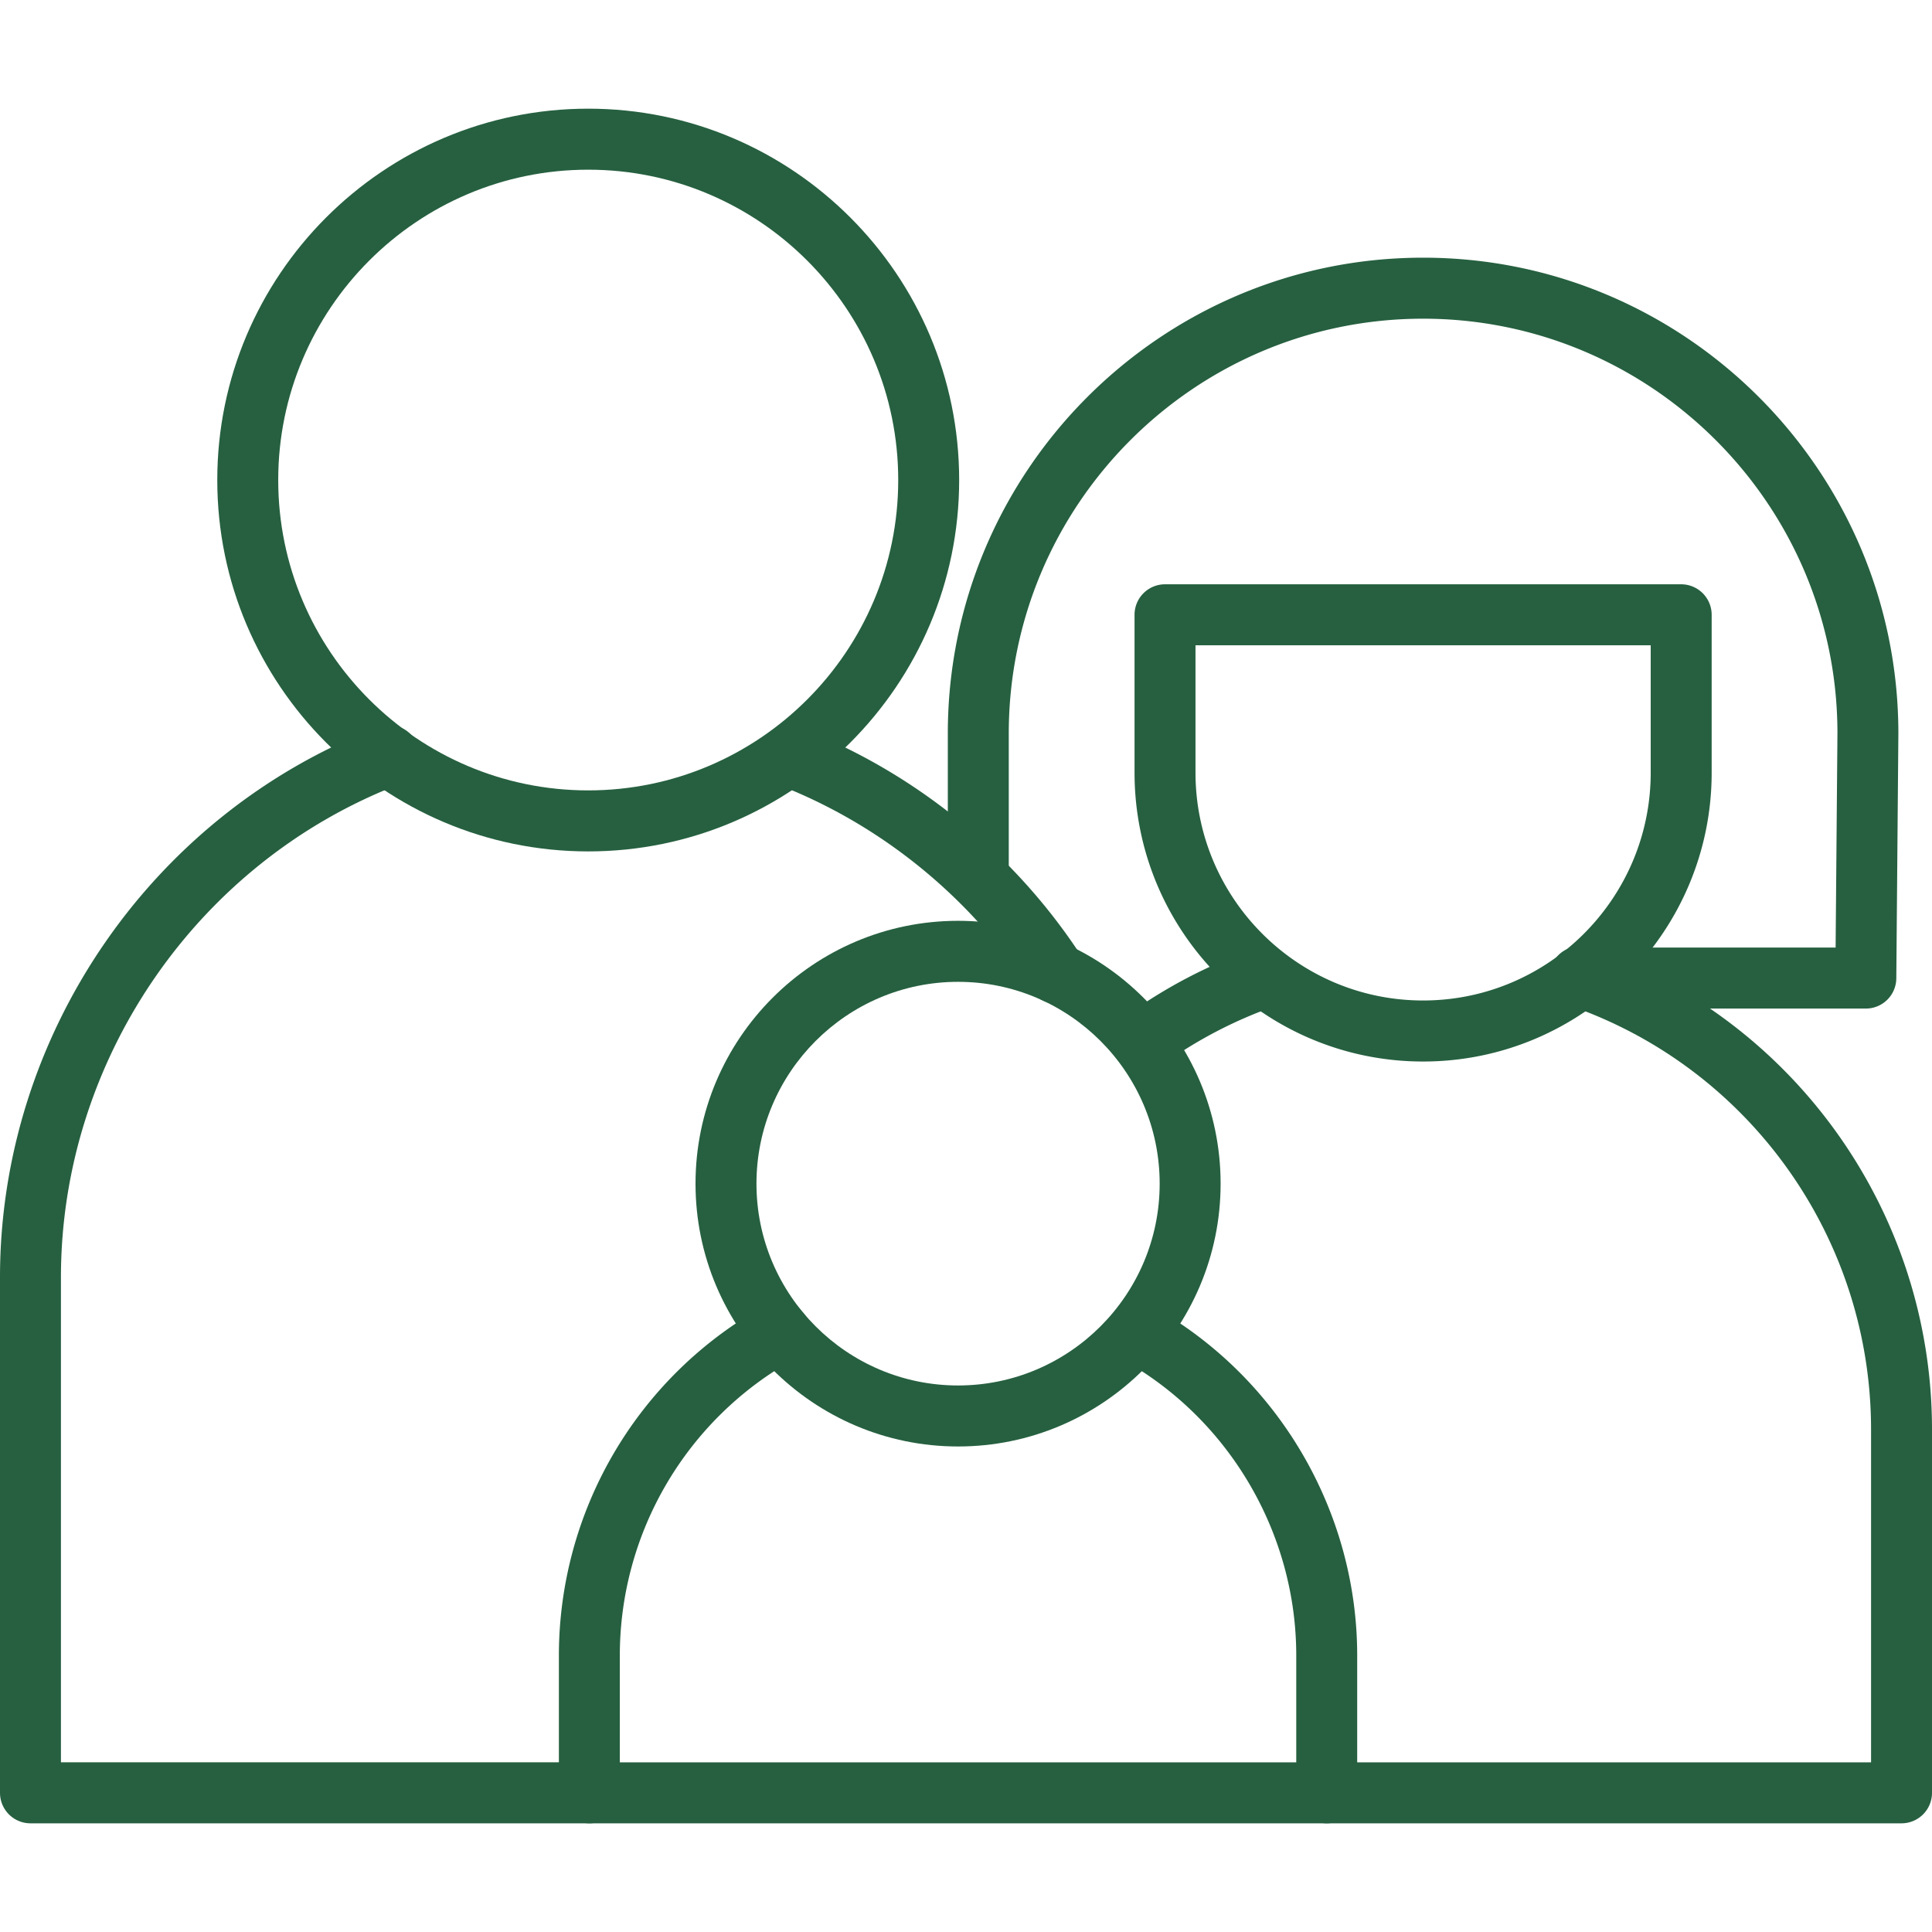
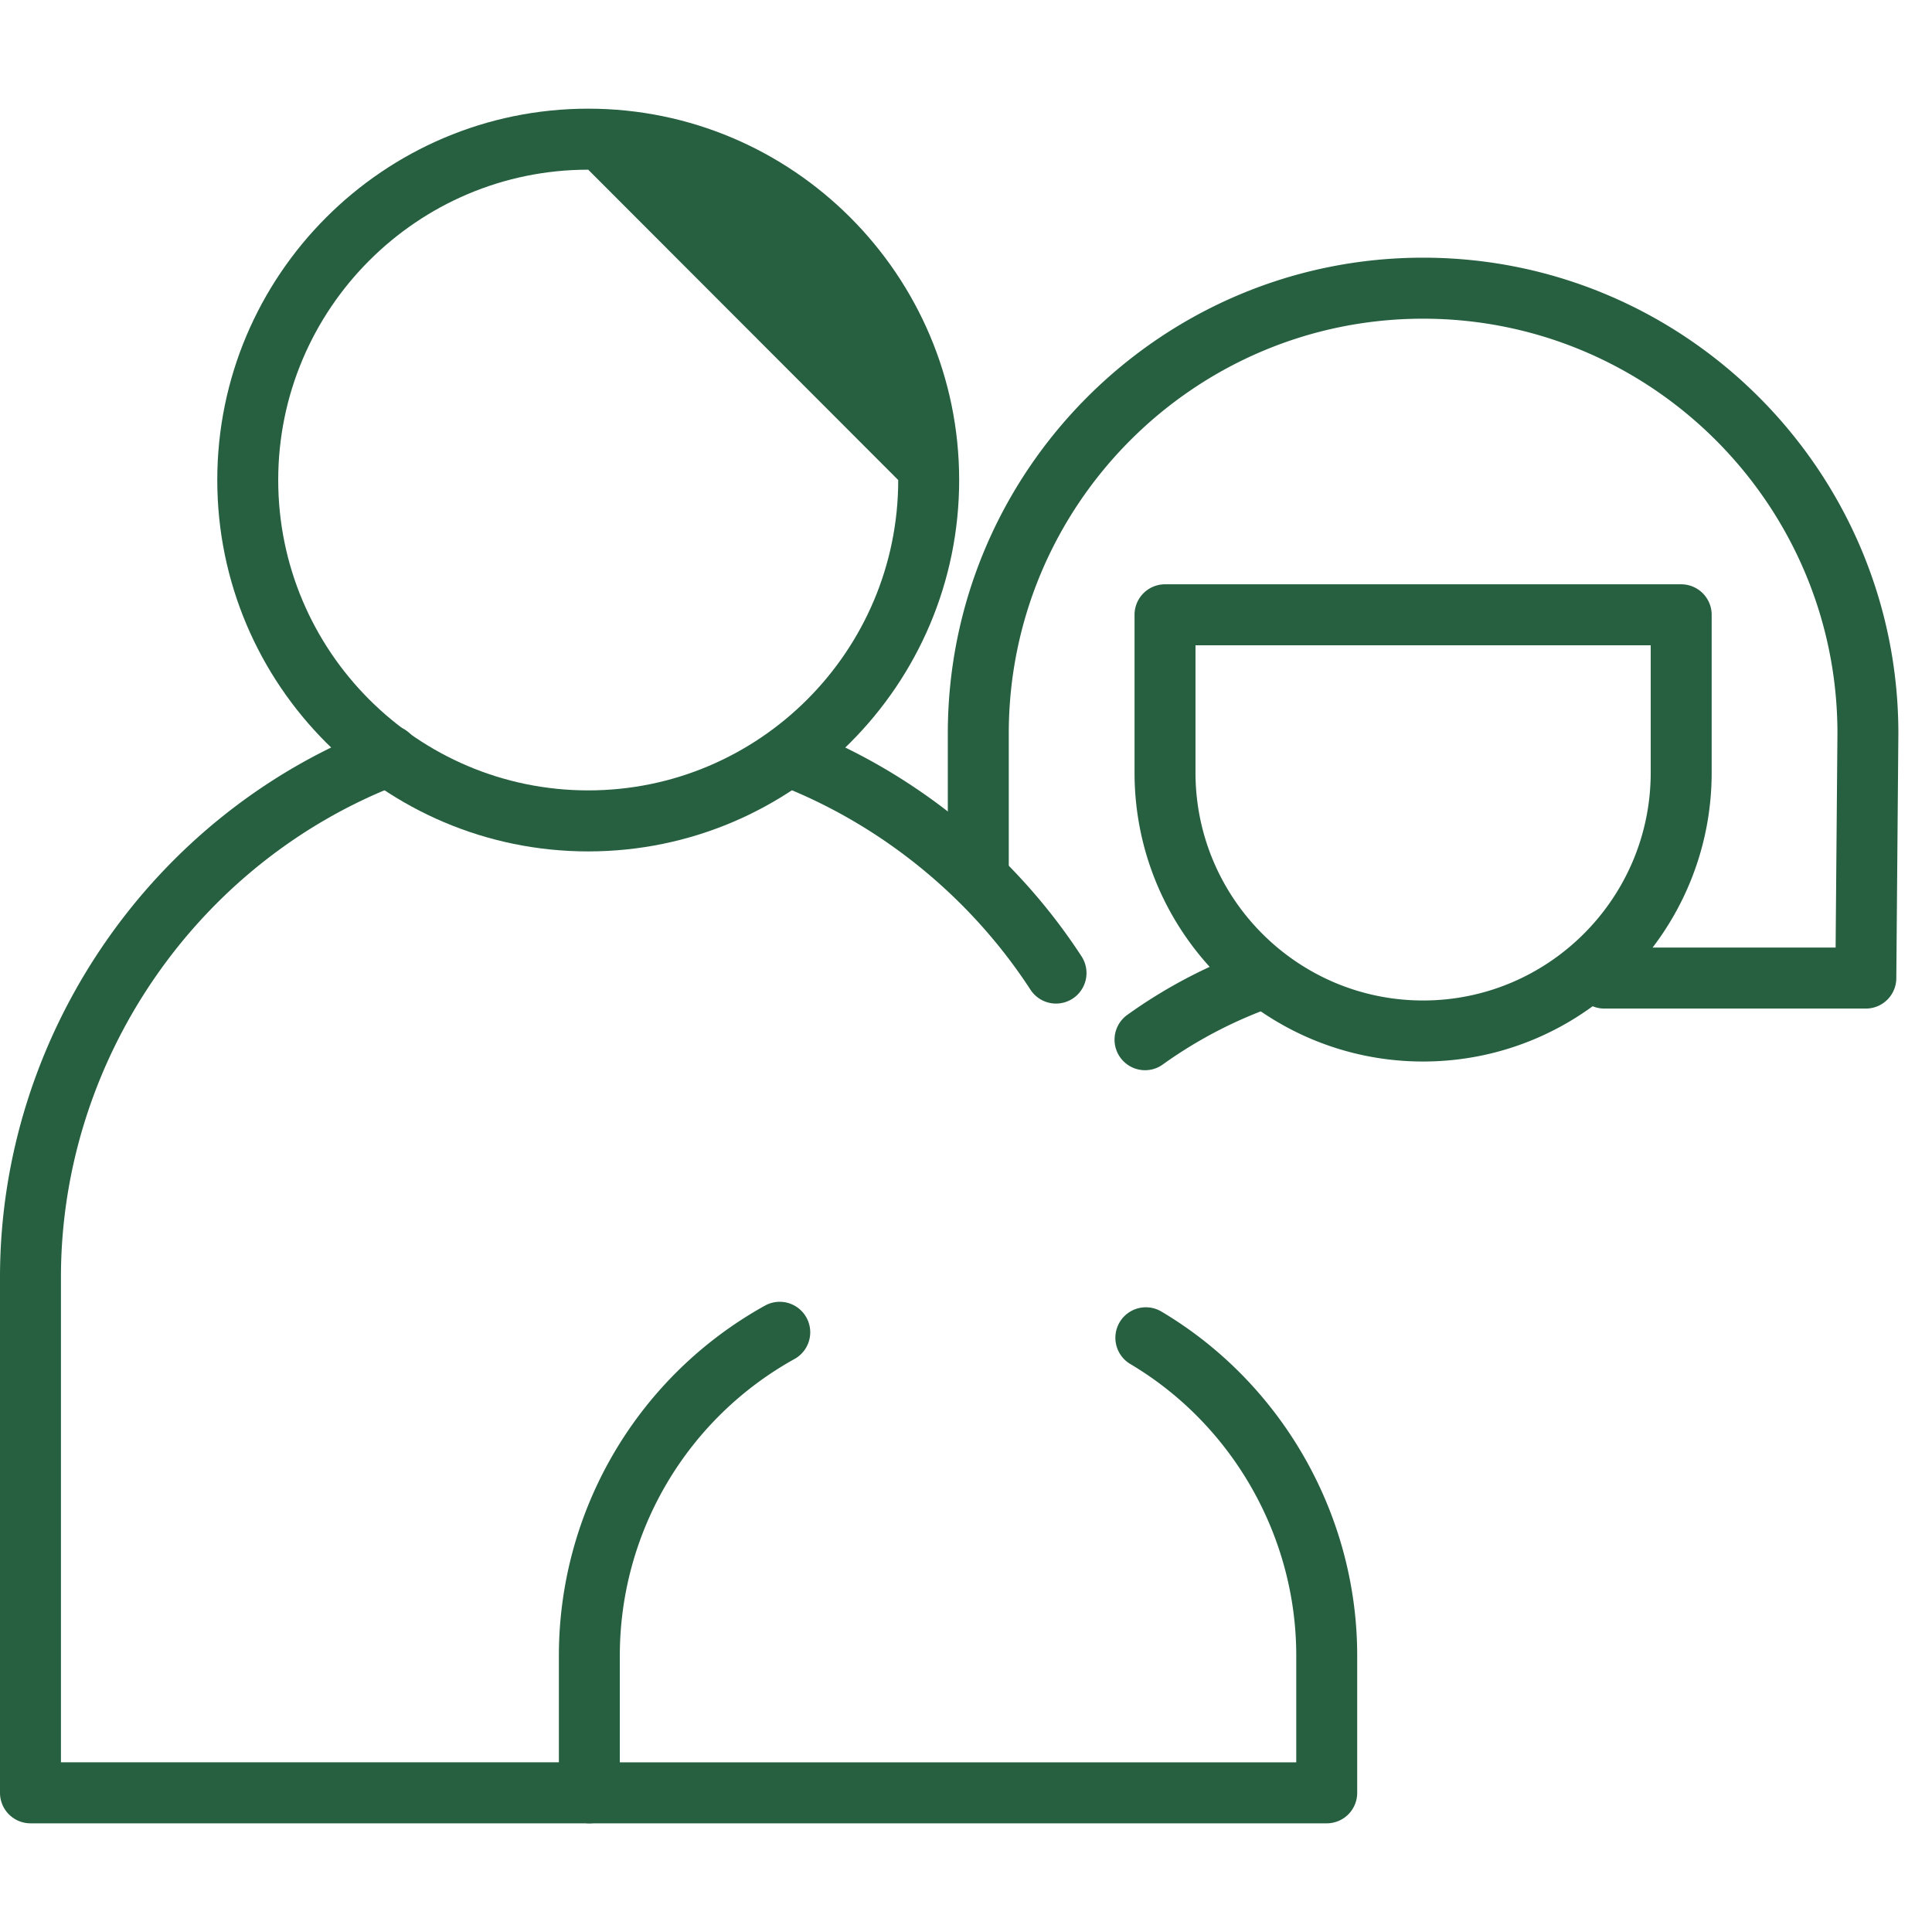
<svg xmlns="http://www.w3.org/2000/svg" preserveAspectRatio="xMidYMid meet" data-bbox="20 29 160 142" viewBox="20 29 160 142" height="200" width="200" data-type="color" role="presentation" aria-hidden="true" aria-label="">
  <g>
    <path d="M114.829 108.63a2.527 2.527 0 0 1-1.472-4.581 41.924 41.924 0 0 1 10.591-5.505 2.527 2.527 0 0 1 1.662 4.77 36.91 36.91 0 0 0-9.316 4.844c-.443.32-.958.472-1.465.472z" fill="#266040" data-color="1" />
-     <path d="M177.476 171h-47.6a2.526 2.526 0 0 1 0-5.052h45.077v-27.565c0-15.816-10.022-29.922-24.944-35.1a2.528 2.528 0 0 1-1.558-3.214 2.52 2.52 0 0 1 3.214-1.559C168.614 104.39 180 120.414 180 138.382v30.092a2.526 2.526 0 0 1-2.524 2.526z" fill="#266040" data-color="1" />
    <path d="M68.809 171H22.524A2.526 2.526 0 0 1 20 168.474v-42.693c0-20.075 12.579-38.385 31.302-45.56a2.512 2.512 0 0 1 3.26 1.456 2.525 2.525 0 0 1-1.453 3.262c-16.785 6.433-28.062 22.846-28.062 40.842v40.166h43.762a2.526 2.526 0 0 1 0 5.053z" fill="#266040" data-color="1" />
    <path d="M107.459 103.112a2.528 2.528 0 0 1-2.119-1.148c-5.005-7.696-12.457-13.738-20.984-17.012a2.527 2.527 0 0 1 1.807-4.717c9.513 3.653 17.826 10.392 23.409 18.973a2.528 2.528 0 0 1-2.113 3.904z" fill="#266040" data-color="1" />
-     <path d="M68.714 90.51c-16.939 0-30.72-13.797-30.72-30.755S51.775 29 68.714 29s30.72 13.797 30.72 30.755S85.653 90.51 68.714 90.51zm0-56.457c-14.156 0-25.673 11.53-25.673 25.702s11.517 25.702 25.673 25.702 25.673-11.53 25.673-25.702S82.87 34.053 68.714 34.053z" fill="#266040" data-color="1" />
+     <path d="M68.714 90.51c-16.939 0-30.72-13.797-30.72-30.755S51.775 29 68.714 29s30.72 13.797 30.72 30.755S85.653 90.51 68.714 90.51zm0-56.457c-14.156 0-25.673 11.53-25.673 25.702s11.517 25.702 25.673 25.702 25.673-11.53 25.673-25.702z" fill="#266040" data-color="1" />
    <path d="M129.876 171H68.809a2.526 2.526 0 0 1-2.524-2.526v-11.377a33.139 33.139 0 0 1 17.067-28.972 2.526 2.526 0 0 1 2.444 4.422 28.084 28.084 0 0 0-14.465 24.551v8.851h56.019v-8.851c0-9.854-5.264-19.102-13.742-24.135a2.528 2.528 0 0 1-.884-3.462 2.524 2.524 0 0 1 3.46-.883c9.999 5.938 16.213 16.851 16.213 28.48v11.377a2.522 2.522 0 0 1-2.521 2.525z" fill="#266040" data-color="1" />
-     <path d="M99.343 139.791c-11.991 0-21.743-9.763-21.743-21.766s9.753-21.767 21.743-21.767c11.99 0 21.743 9.765 21.743 21.767s-9.753 21.766-21.743 21.766zm0-38.48c-9.207 0-16.696 7.499-16.696 16.715 0 9.216 7.489 16.713 16.696 16.713s16.696-7.497 16.696-16.713c0-9.216-7.489-16.715-16.696-16.715z" fill="#266040" data-color="1" />
    <path d="M137.854 107.91c-13.177 0-23.896-10.732-23.896-23.925v-13.07a2.525 2.525 0 0 1 2.524-2.526h42.747a2.526 2.526 0 0 1 2.524 2.526v13.07c0 13.193-10.722 23.925-23.899 23.925zm-18.848-34.469v10.543c0 10.407 8.455 18.872 18.848 18.872 10.393 0 18.851-8.466 18.851-18.872V73.441h-37.699z" fill="#266040" data-color="1" />
    <path d="M174.522 103.525h-21.658a2.526 2.526 0 0 1 0-5.052h19.154l.151-17.751c0-18.919-15.395-34.329-34.315-34.329-18.921 0-34.312 15.41-34.312 34.35v11.662a2.525 2.525 0 1 1-5.048 0V80.743c0-21.727 17.656-39.403 39.359-39.403s39.362 17.677 39.362 39.403l-.171 20.277a2.523 2.523 0 0 1-2.522 2.505z" fill="#266040" data-color="1" />
  </g>
</svg>